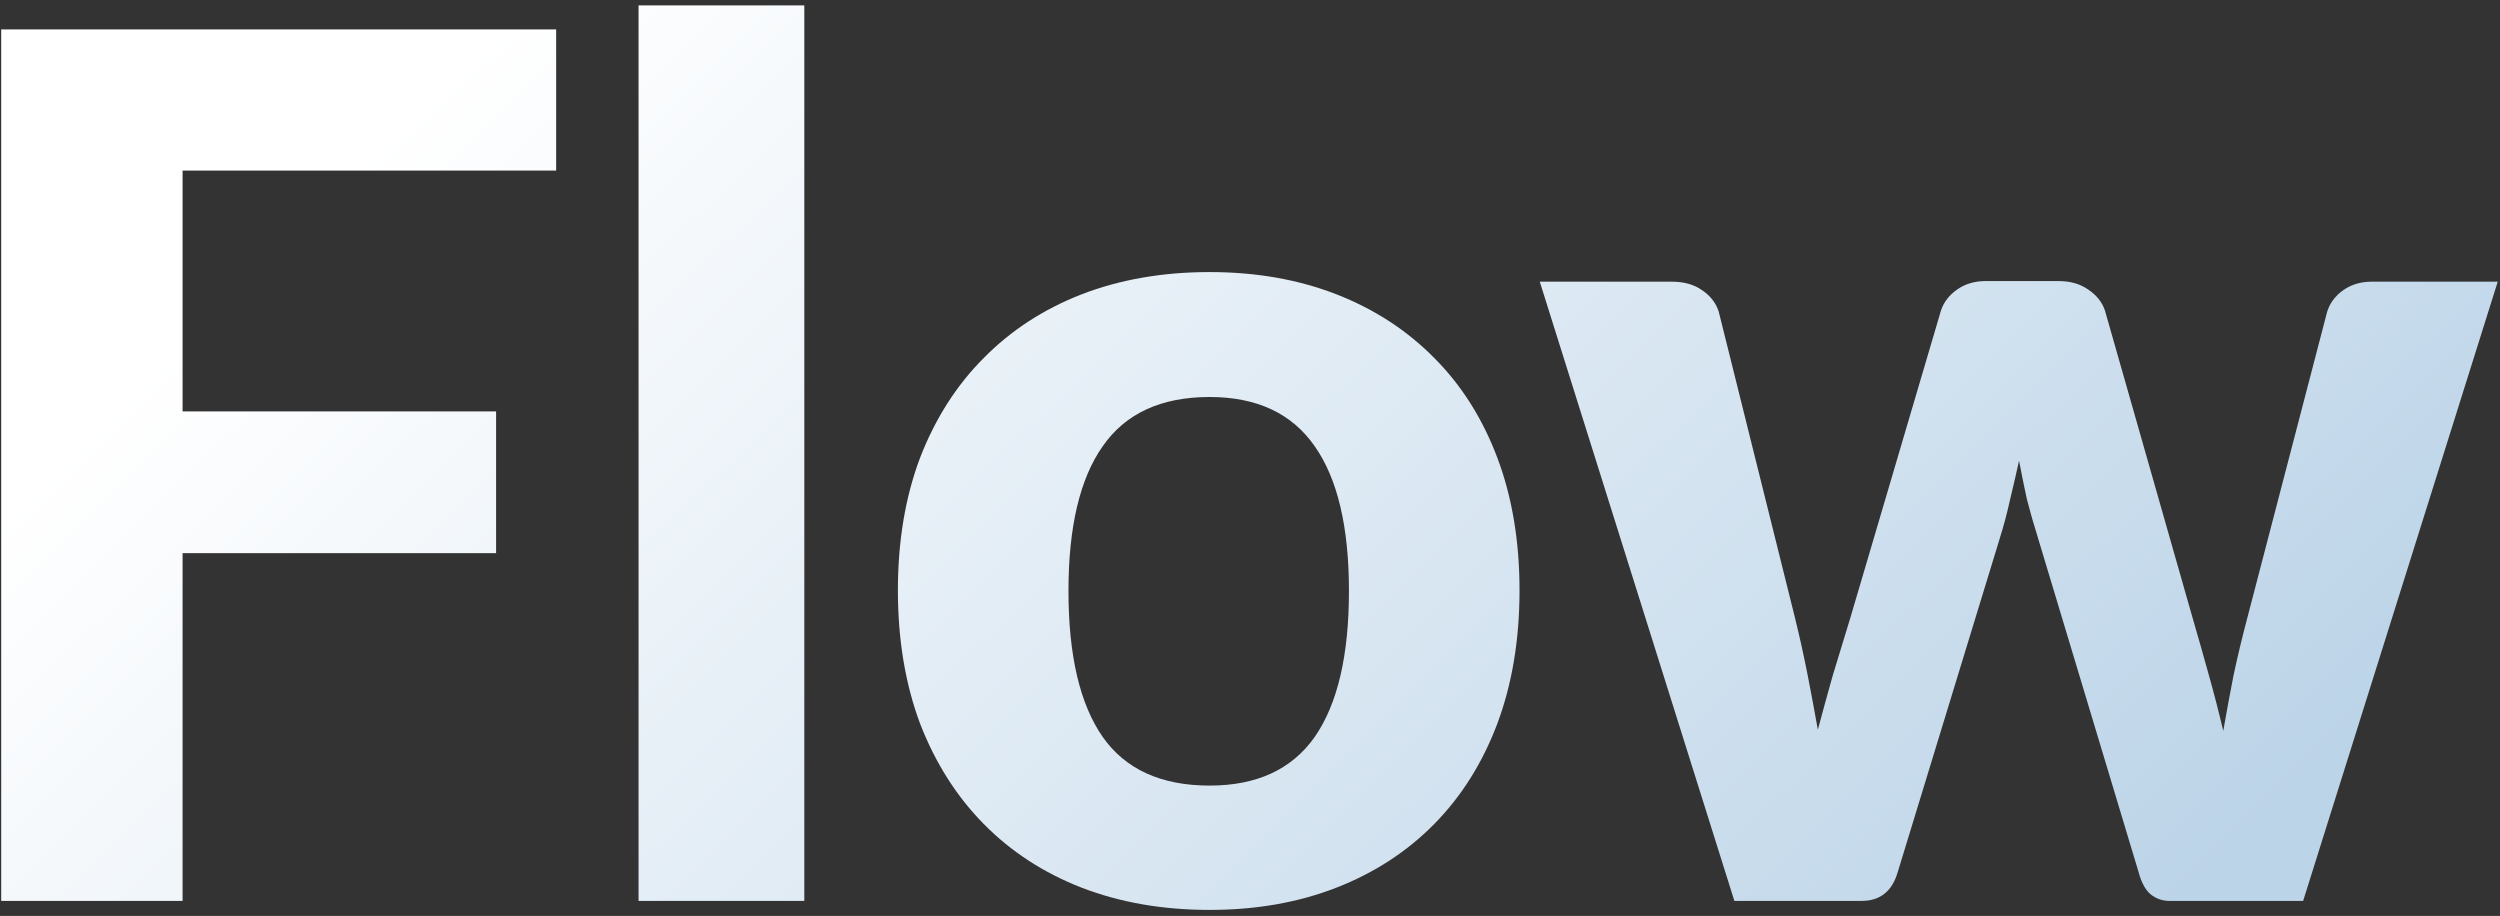
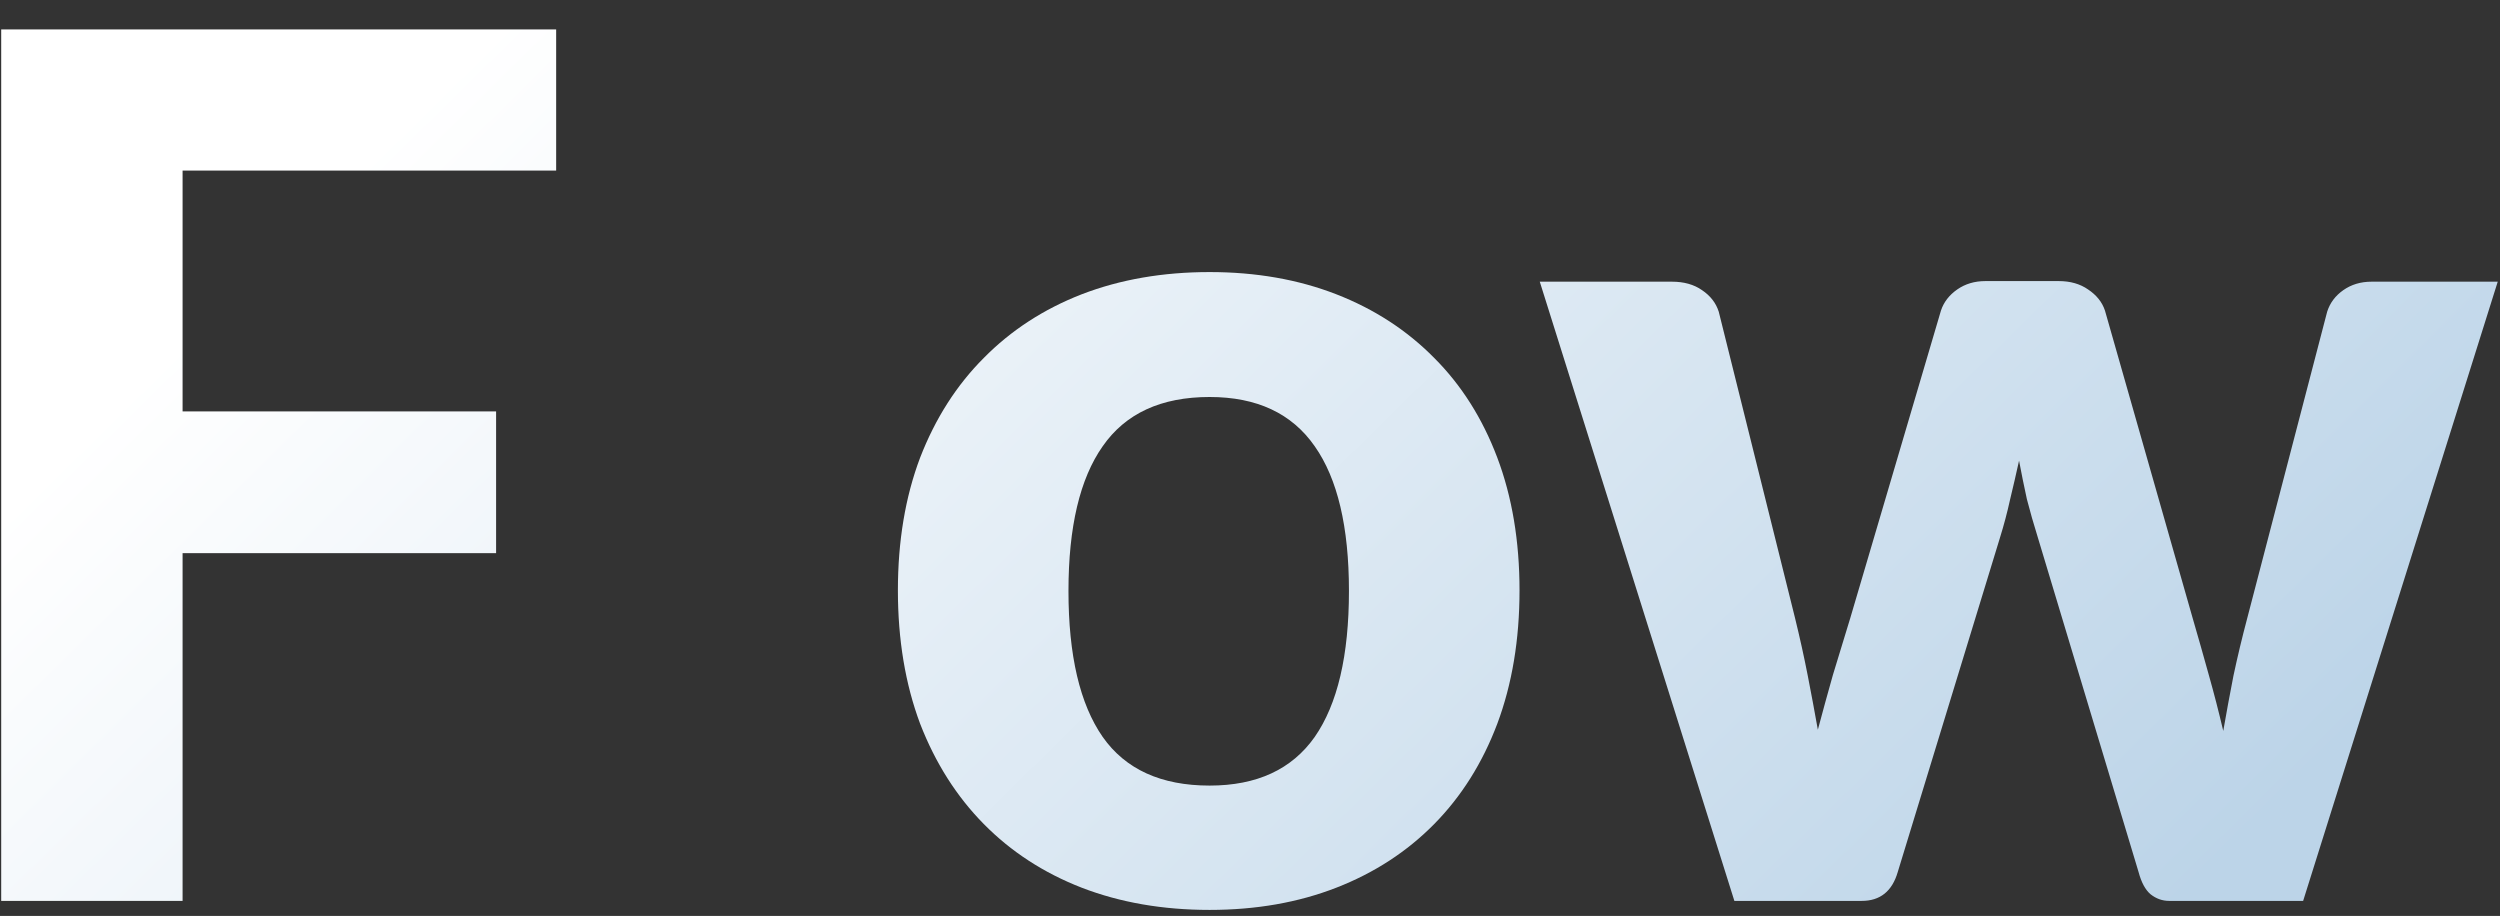
<svg xmlns="http://www.w3.org/2000/svg" width="333" height="122" viewBox="0 0 333 122" fill="none">
  <rect x="0" y="0" width="333" height="122" fill="#333333" stroke="none" />
  <path d="M332.698 37.52L306.778 120H288.938C288.031 120 287.204 119.707 286.458 119.12C285.764 118.534 285.231 117.547 284.858 116.16L271.418 71.52C270.884 69.814 270.404 68.134 269.978 66.48C269.604 64.774 269.258 63.067 268.938 61.36C268.564 63.067 268.164 64.8 267.738 66.56C267.364 68.267 266.911 69.974 266.378 71.68L252.778 116.16C252.031 118.72 250.431 120 247.978 120H231.018L205.098 37.52H222.698C224.298 37.52 225.631 37.894 226.698 38.64C227.818 39.387 228.564 40.347 228.938 41.52L239.098 82.32C239.738 84.934 240.298 87.467 240.778 89.92C241.258 92.374 241.711 94.8 242.138 97.2C242.778 94.8 243.444 92.374 244.138 89.92C244.884 87.467 245.658 84.934 246.458 82.32L258.538 41.36C258.911 40.24 259.631 39.307 260.698 38.56C261.764 37.814 263.018 37.44 264.458 37.44H274.218C275.764 37.44 277.071 37.814 278.138 38.56C279.258 39.307 280.004 40.24 280.378 41.36L292.058 82.32C292.804 84.88 293.524 87.414 294.218 89.92C294.911 92.374 295.551 94.854 296.138 97.36C296.564 94.907 297.018 92.454 297.498 90C298.031 87.494 298.644 84.934 299.338 82.32L309.978 41.52C310.351 40.347 311.071 39.387 312.138 38.64C313.204 37.894 314.458 37.52 315.898 37.52H332.698Z" fill="url(#paint0_linear_2562_57181)" />
  <path d="M161.12 36.24C167.306 36.24 172.933 37.227 178 39.2C183.066 41.174 187.413 44 191.04 47.68C194.666 51.307 197.466 55.734 199.44 60.96C201.413 66.187 202.4 72.08 202.4 78.64C202.4 85.2 201.413 91.12 199.44 96.4C197.466 101.627 194.666 106.08 191.04 109.76C187.413 113.44 183.066 116.267 178 118.24C172.933 120.214 167.306 121.2 161.12 121.2C154.88 121.2 149.2 120.214 144.08 118.24C139.013 116.267 134.666 113.44 131.04 109.76C127.413 106.08 124.586 101.627 122.56 96.4C120.586 91.12 119.6 85.2 119.6 78.64C119.6 72.08 120.586 66.187 122.56 60.96C124.586 55.734 127.413 51.307 131.04 47.68C134.666 44 139.013 41.174 144.08 39.2C149.2 37.227 154.88 36.24 161.12 36.24ZM161.12 104.64C167.413 104.64 172.08 102.48 175.12 98.16C178.16 93.787 179.68 87.307 179.68 78.72C179.68 70.187 178.16 63.76 175.12 59.44C172.08 55.067 167.413 52.88 161.12 52.88C154.666 52.88 149.92 55.067 146.88 59.44C143.84 63.76 142.32 70.187 142.32 78.72C142.32 87.307 143.84 93.787 146.88 98.16C149.92 102.48 154.666 104.64 161.12 104.64Z" fill="url(#paint1_linear_2562_57181)" />
-   <path d="M107.135 0.72V120H85.055V0.72H107.135Z" fill="url(#paint2_linear_2562_57181)" />
  <path d="M24.32 22.72V54.8H66.08V73.68H24.32V120H0.16V3.92H74.08V22.72H24.32Z" fill="url(#paint3_linear_2562_57181)" />
  <defs>
    <linearGradient id="paint0_linear_2562_57181" x1="68.932" y1="0.72" x2="237.936" y2="172.409" gradientUnits="userSpaceOnUse">
      <stop stop-color="white" />
      <stop offset="1" stop-color="#BCD4E8" />
    </linearGradient>
    <linearGradient id="paint1_linear_2562_57181" x1="68.932" y1="0.72" x2="237.936" y2="172.409" gradientUnits="userSpaceOnUse">
      <stop stop-color="white" />
      <stop offset="1" stop-color="#BCD4E8" />
    </linearGradient>
    <linearGradient id="paint2_linear_2562_57181" x1="68.932" y1="0.72" x2="237.936" y2="172.409" gradientUnits="userSpaceOnUse">
      <stop stop-color="white" />
      <stop offset="1" stop-color="#BCD4E8" />
    </linearGradient>
    <linearGradient id="paint3_linear_2562_57181" x1="68.932" y1="0.72" x2="237.936" y2="172.409" gradientUnits="userSpaceOnUse">
      <stop stop-color="white" />
      <stop offset="1" stop-color="#BCD4E8" />
    </linearGradient>
  </defs>
</svg>